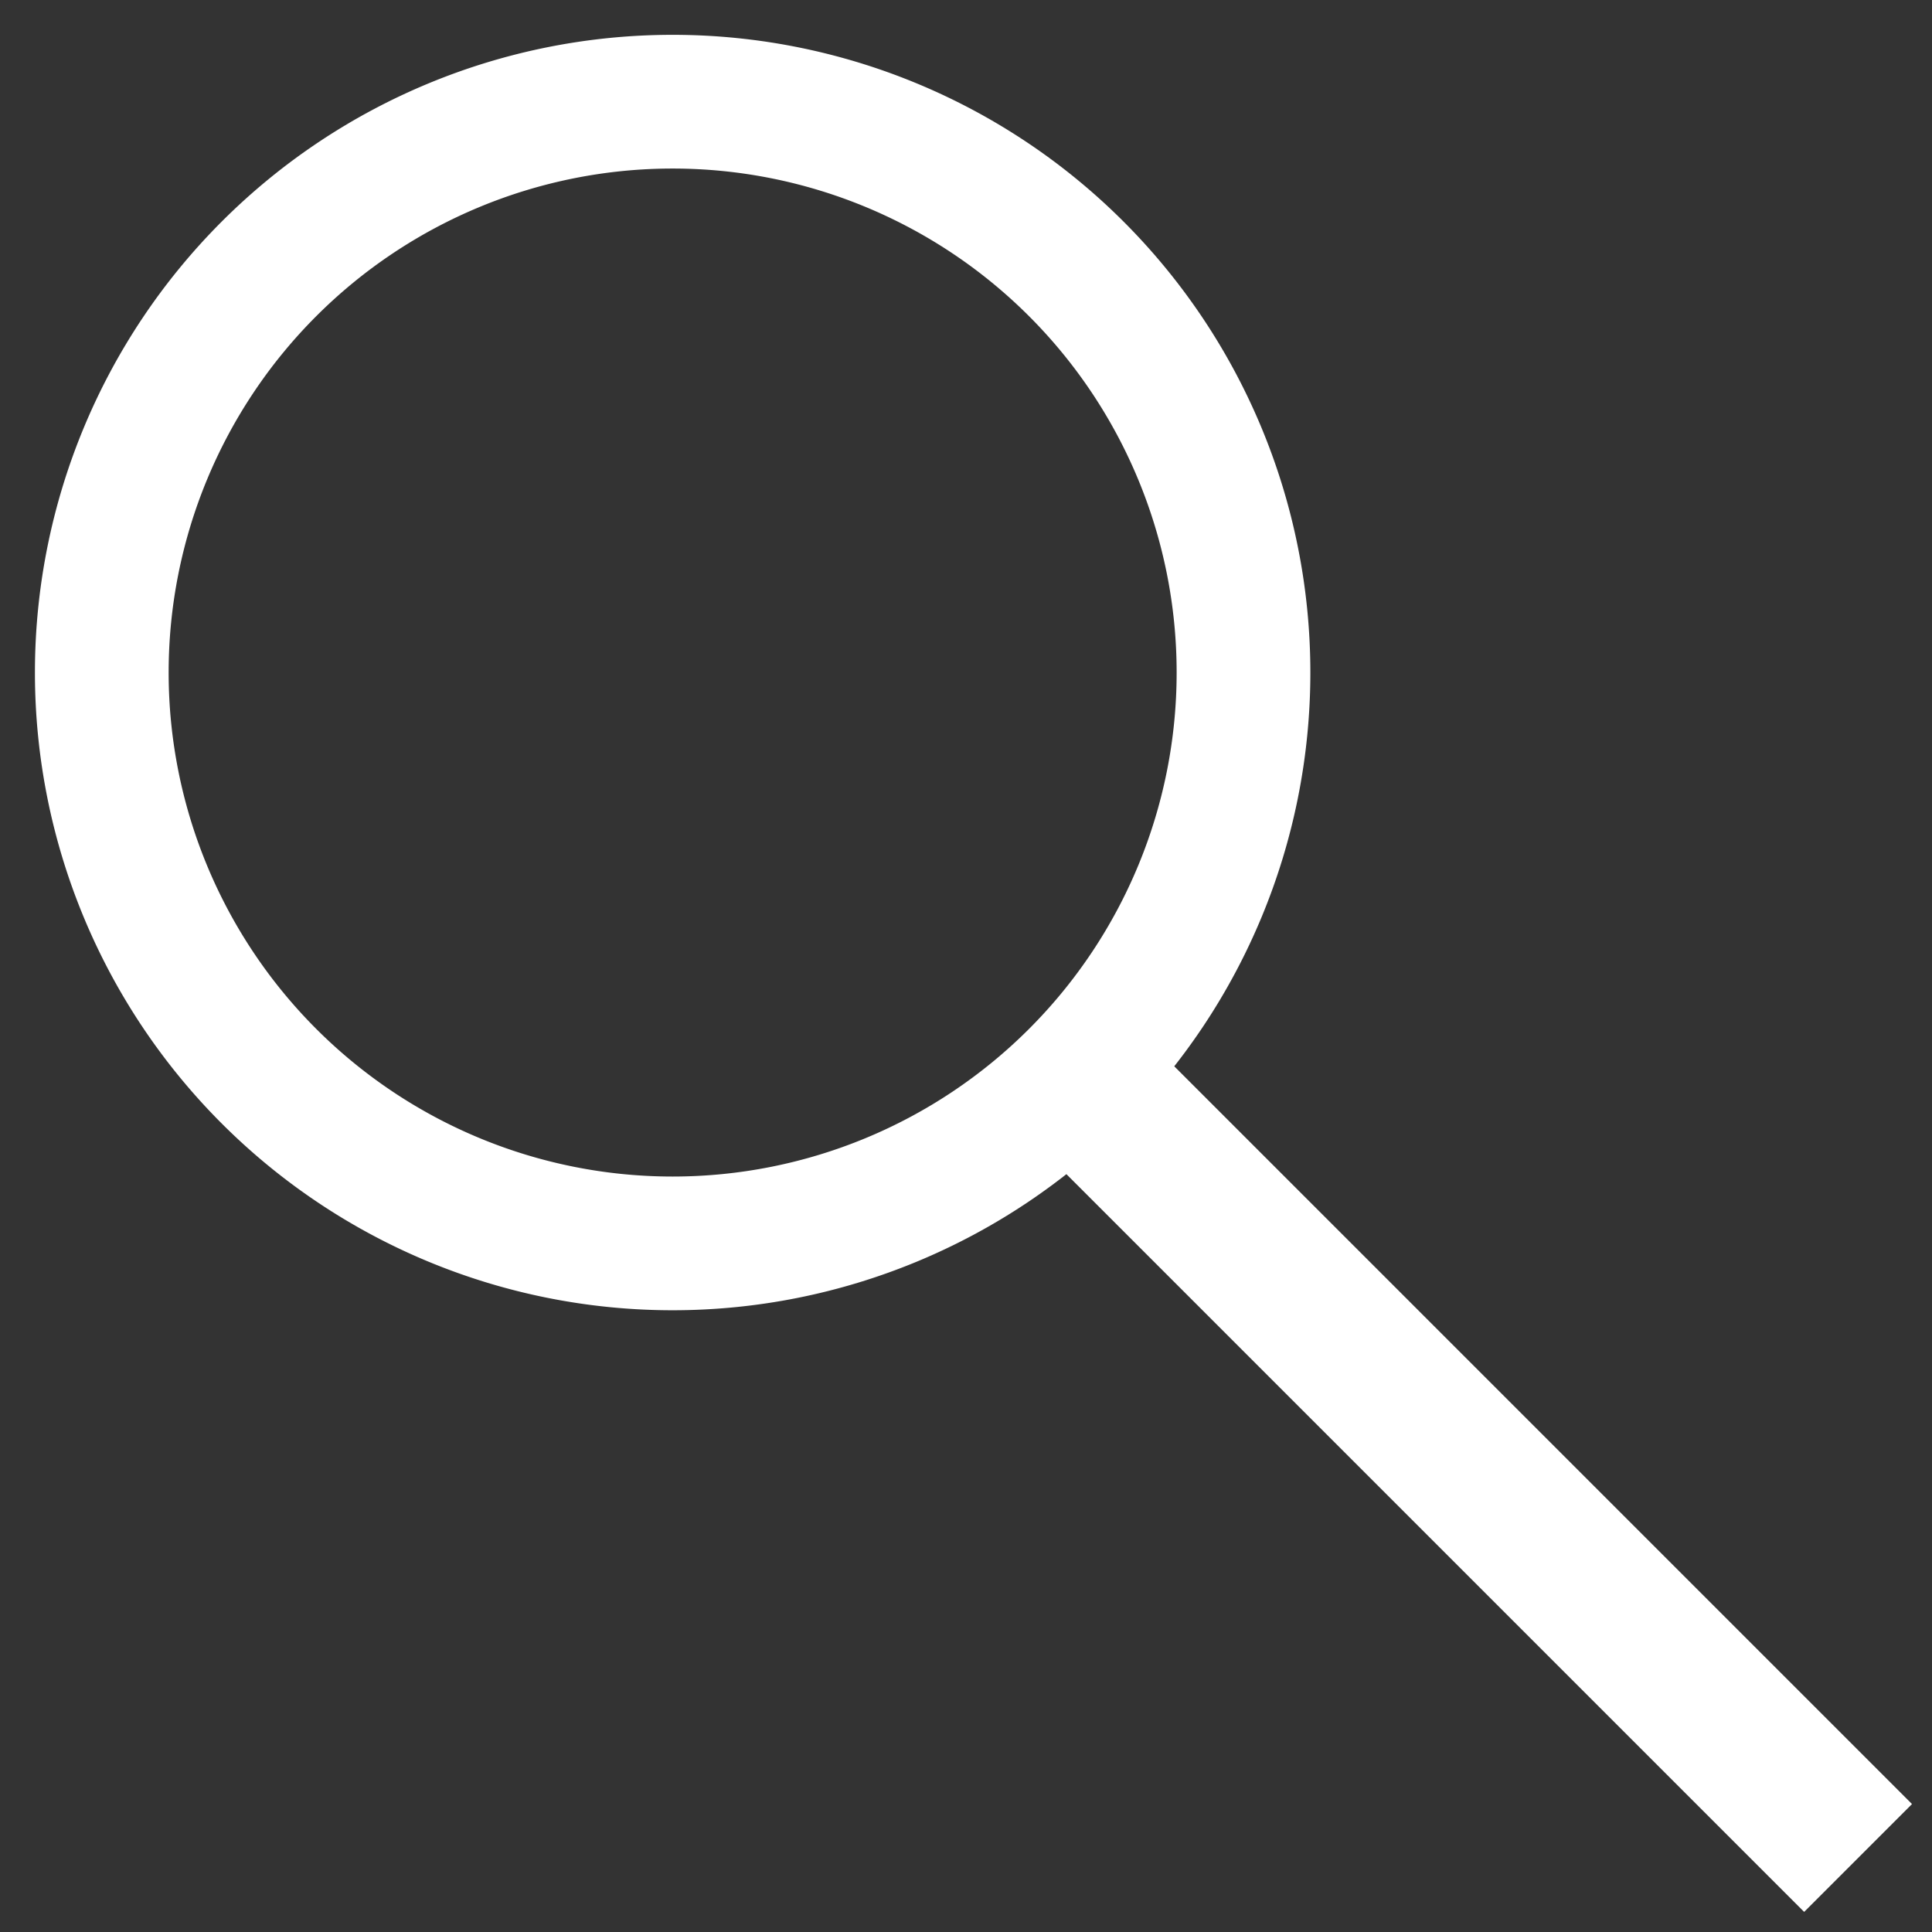
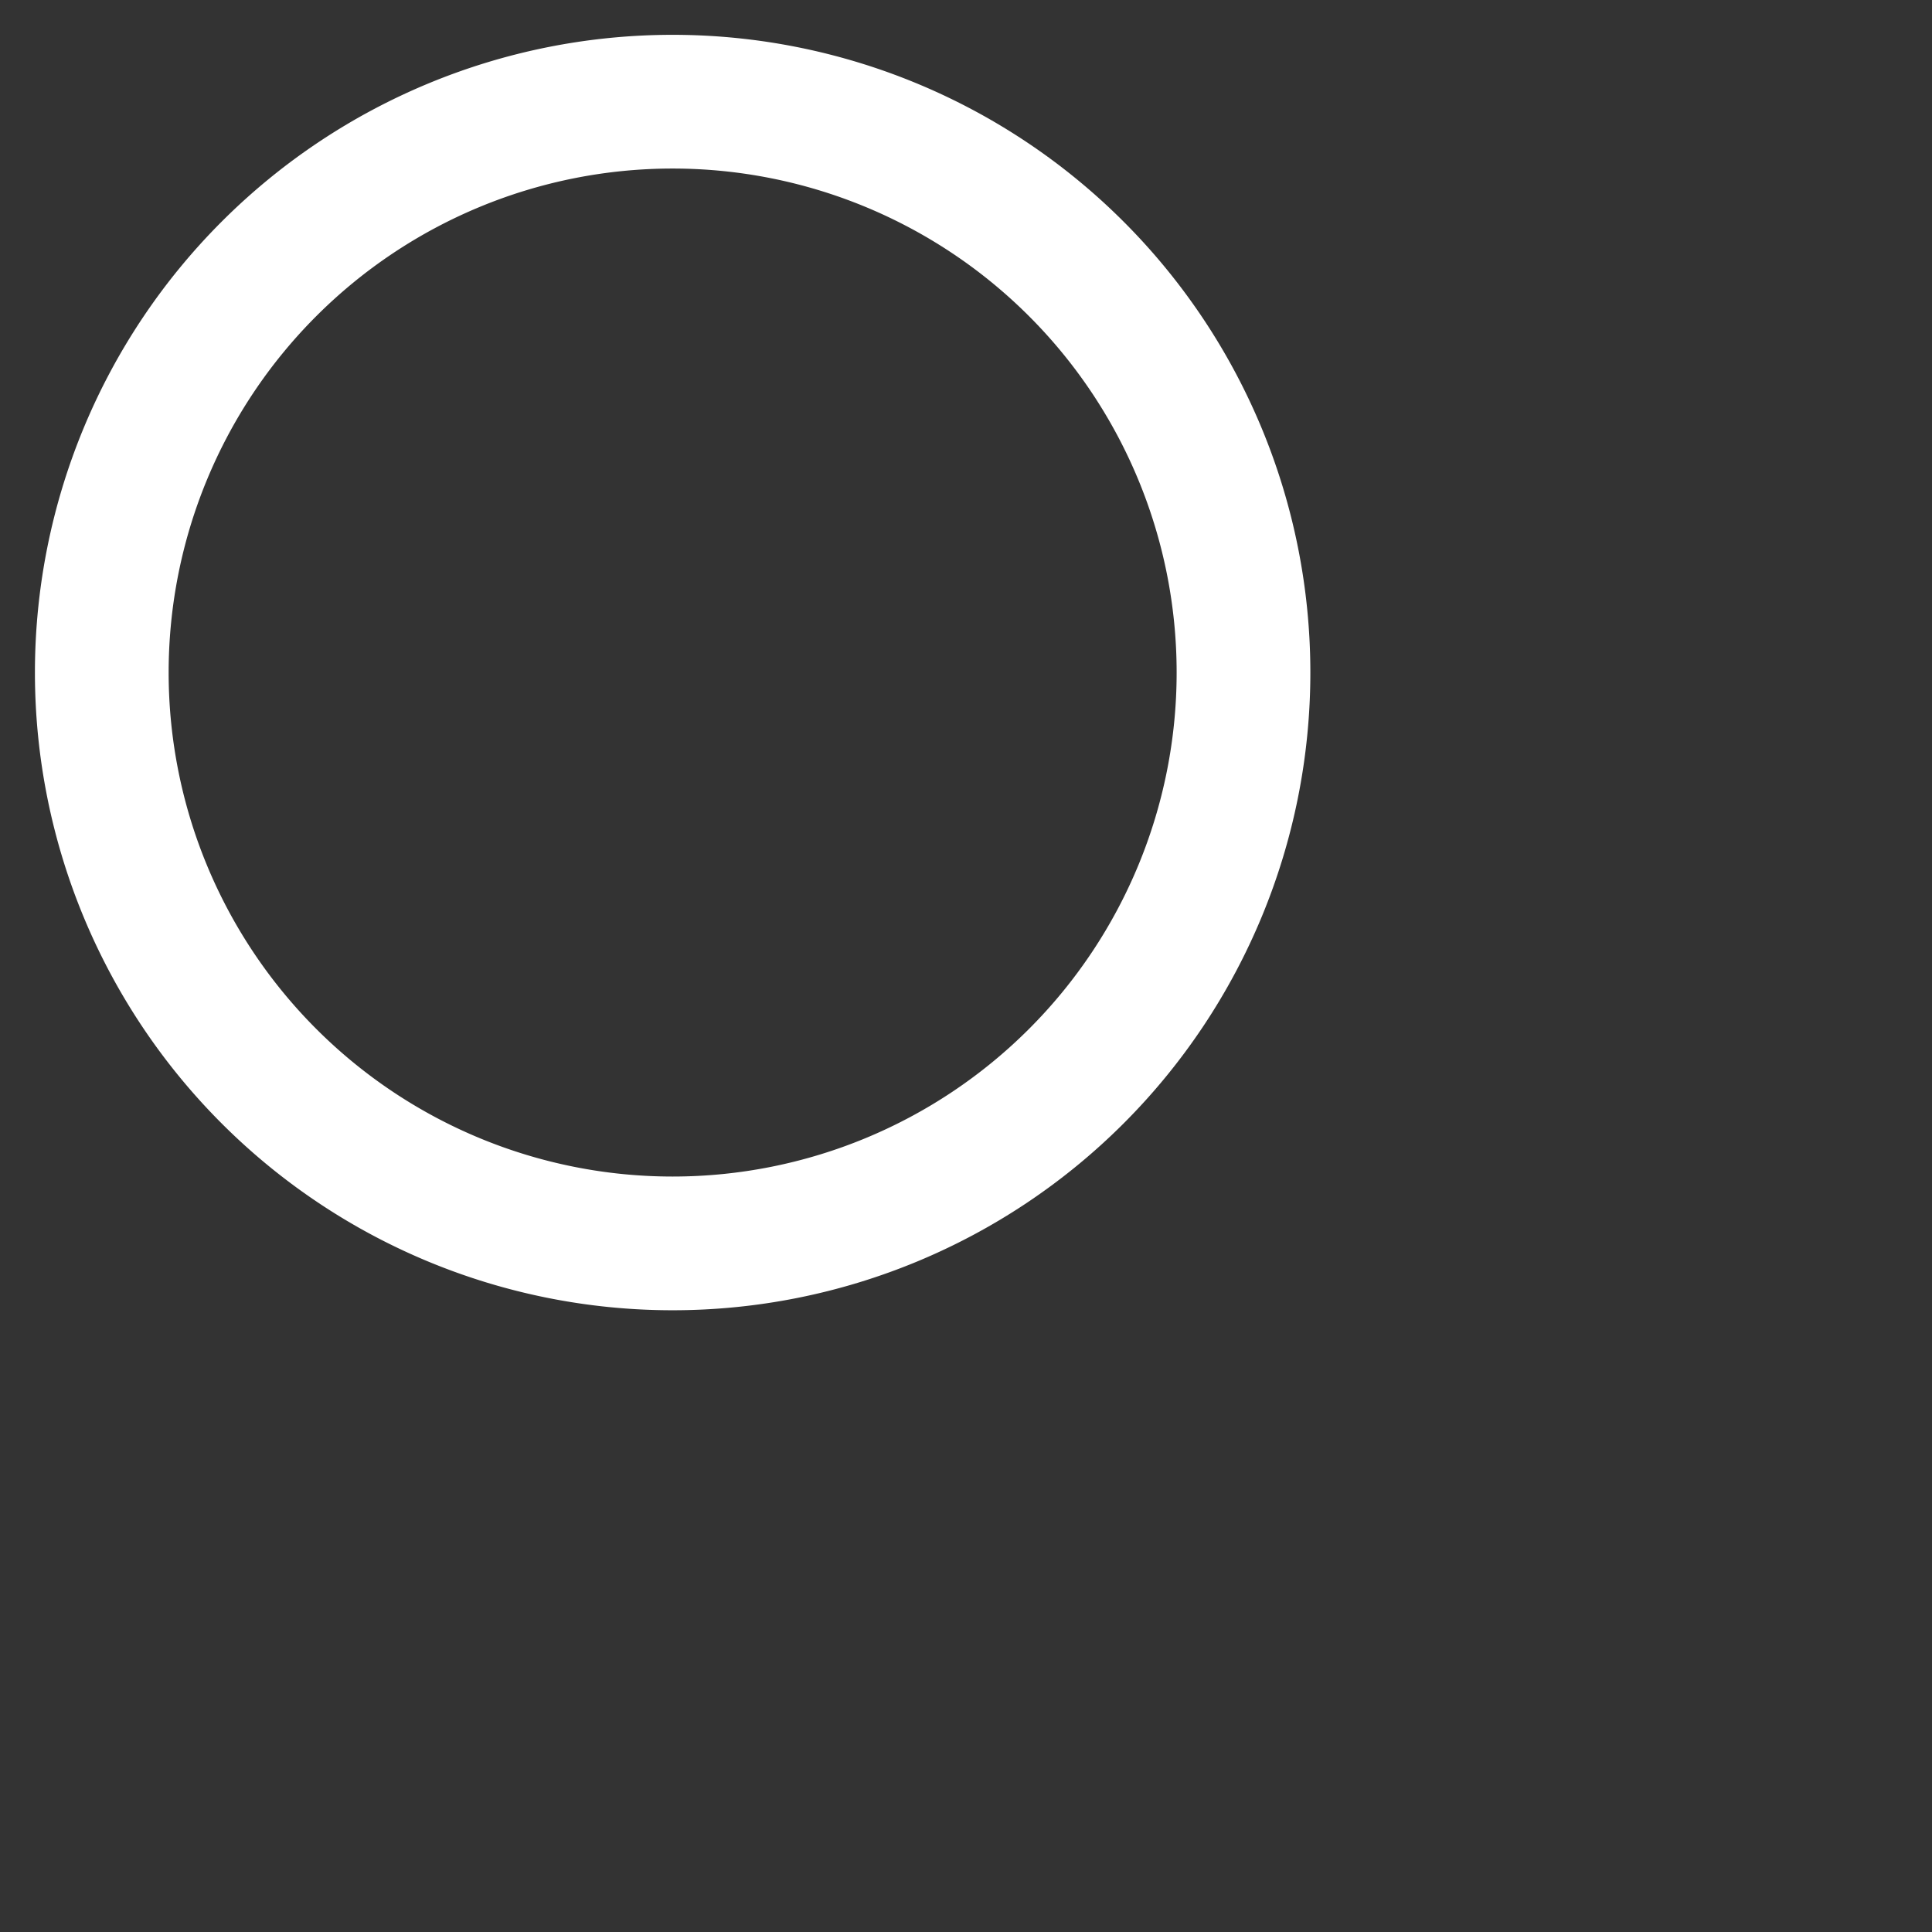
<svg xmlns="http://www.w3.org/2000/svg" width="19" height="19">
  <rect width="100%" height="100%" fill="#333333" stroke="none" />
  <g stroke="#FFFFFF" fill="none" fill-rule="evenodd">
    <path d="M12.229 6.614a5.614 5.614 0 1 1-11.228 0 5.614 5.614 0 0 1 11.228 0Z" stroke-width="1.315" />
-     <path stroke-width="1.5" d="m10.737 10.736 7.536 7.536" />
  </g>
</svg>